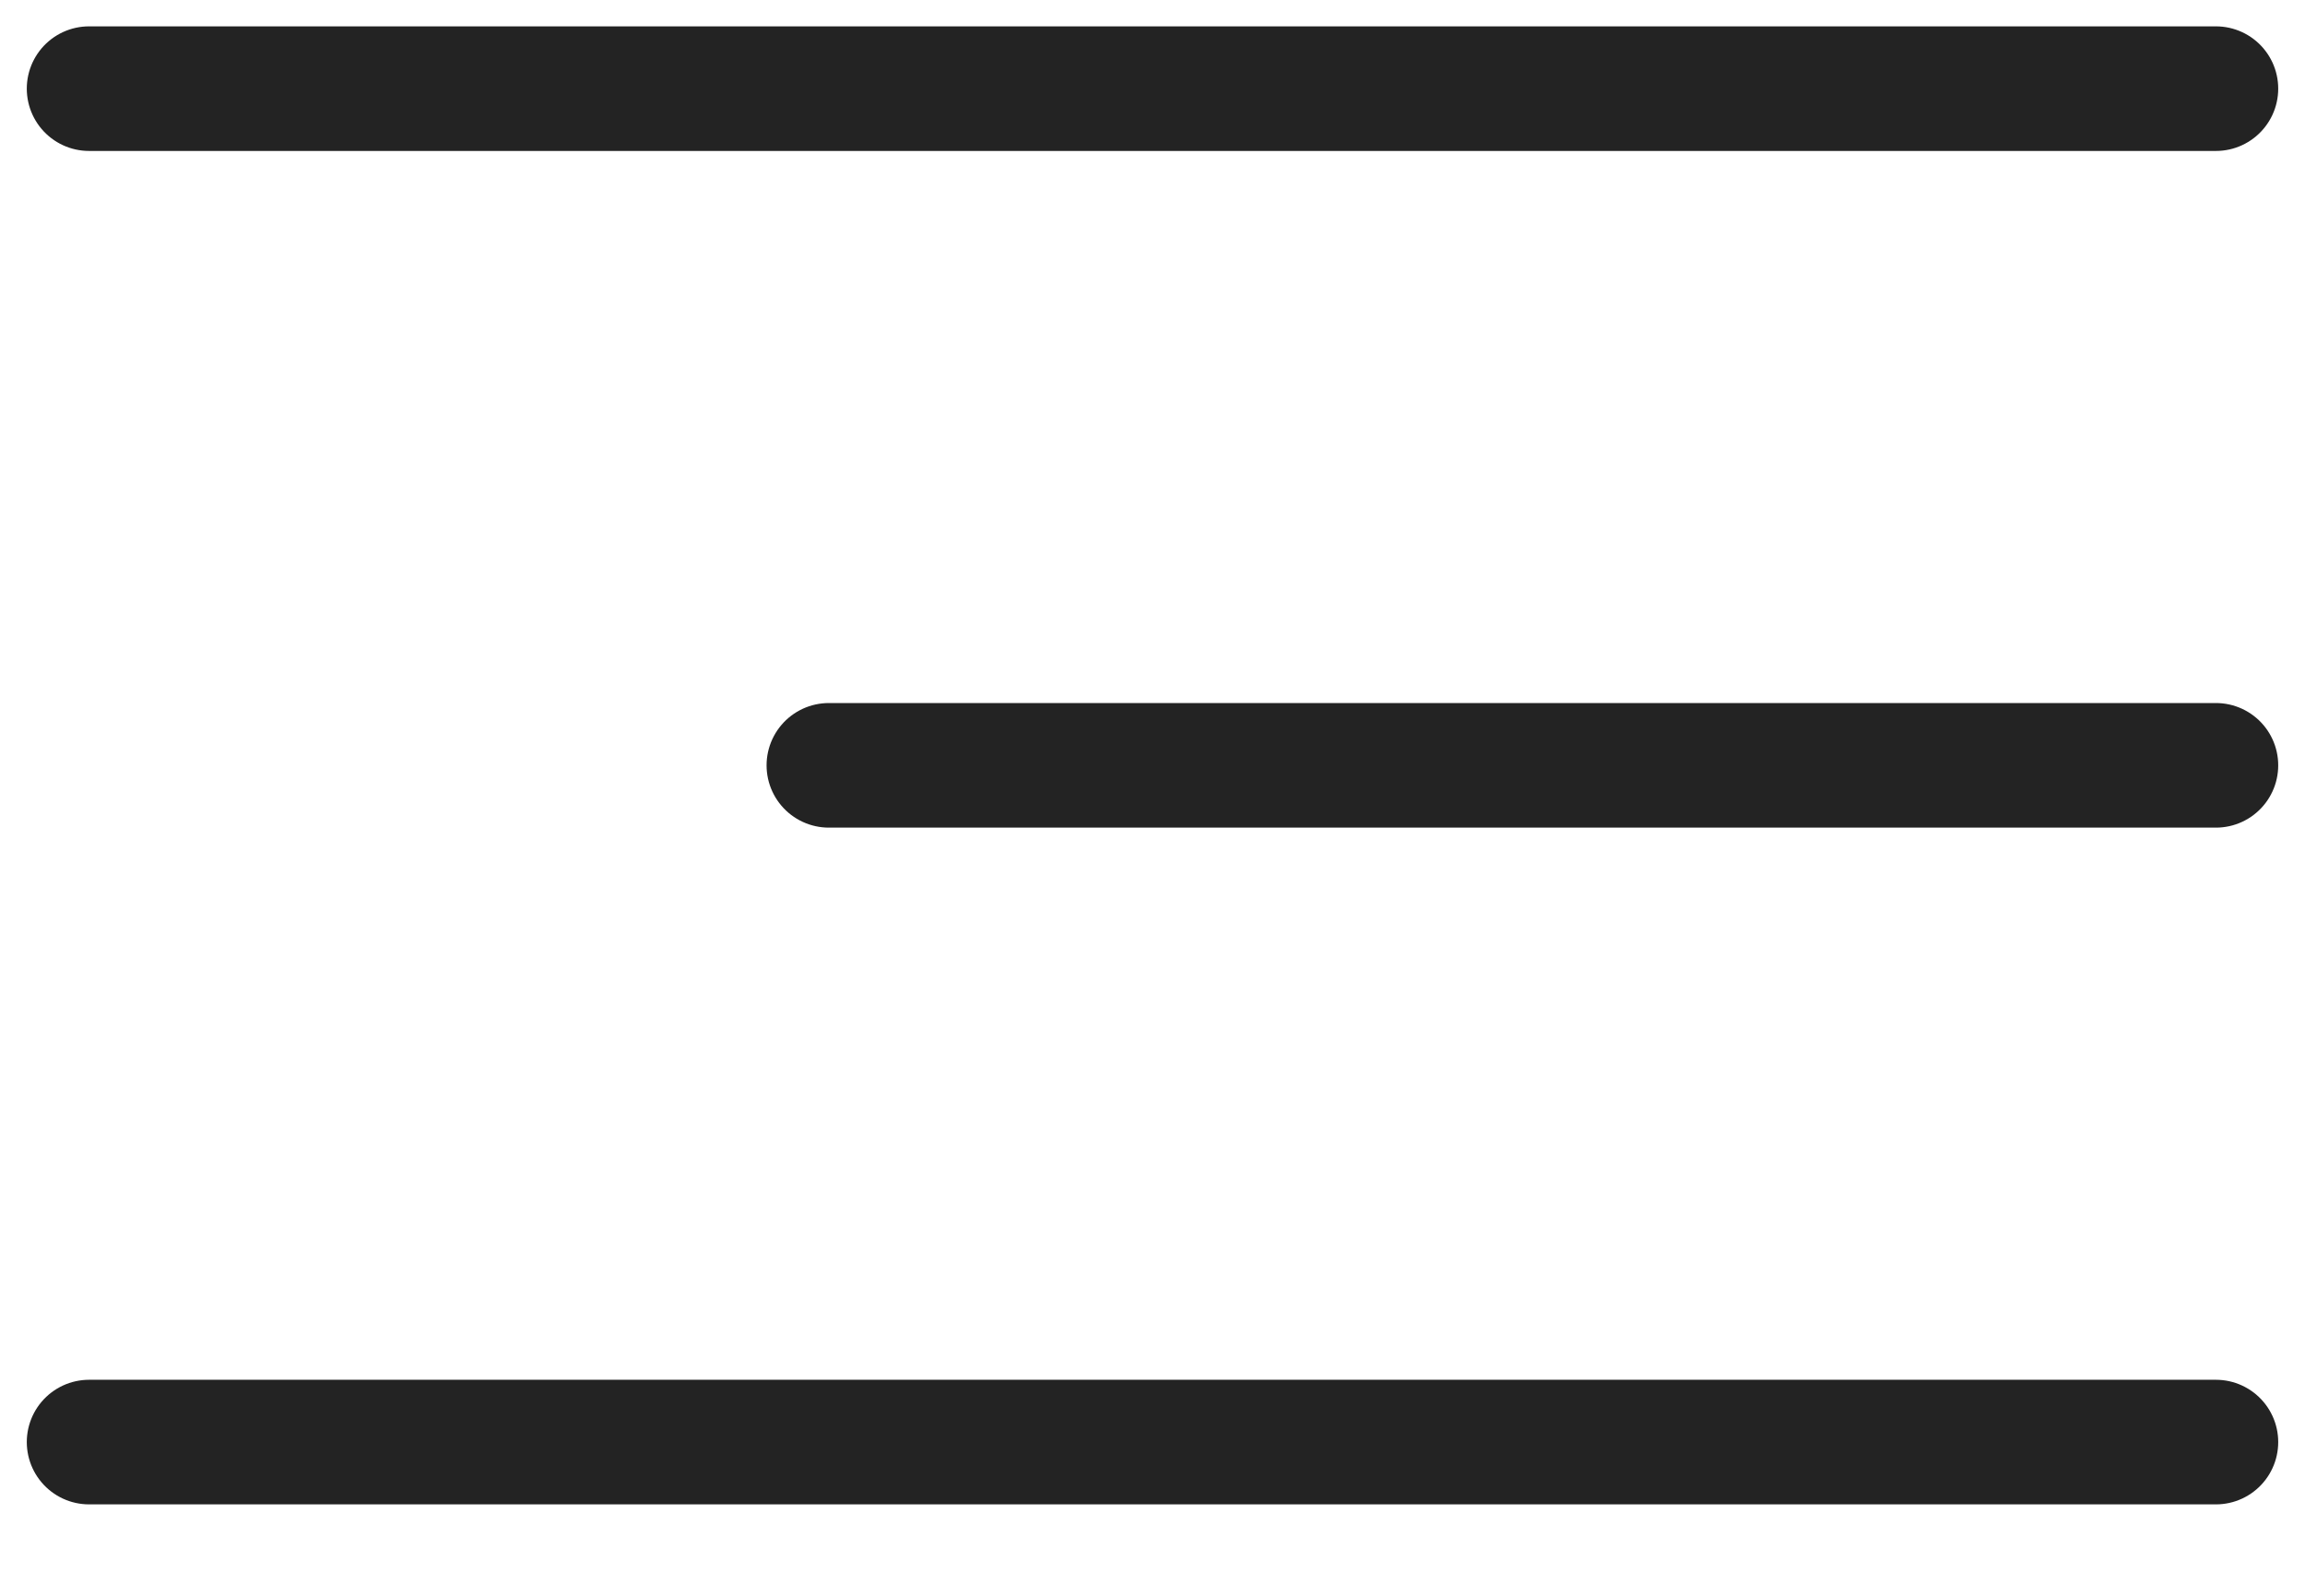
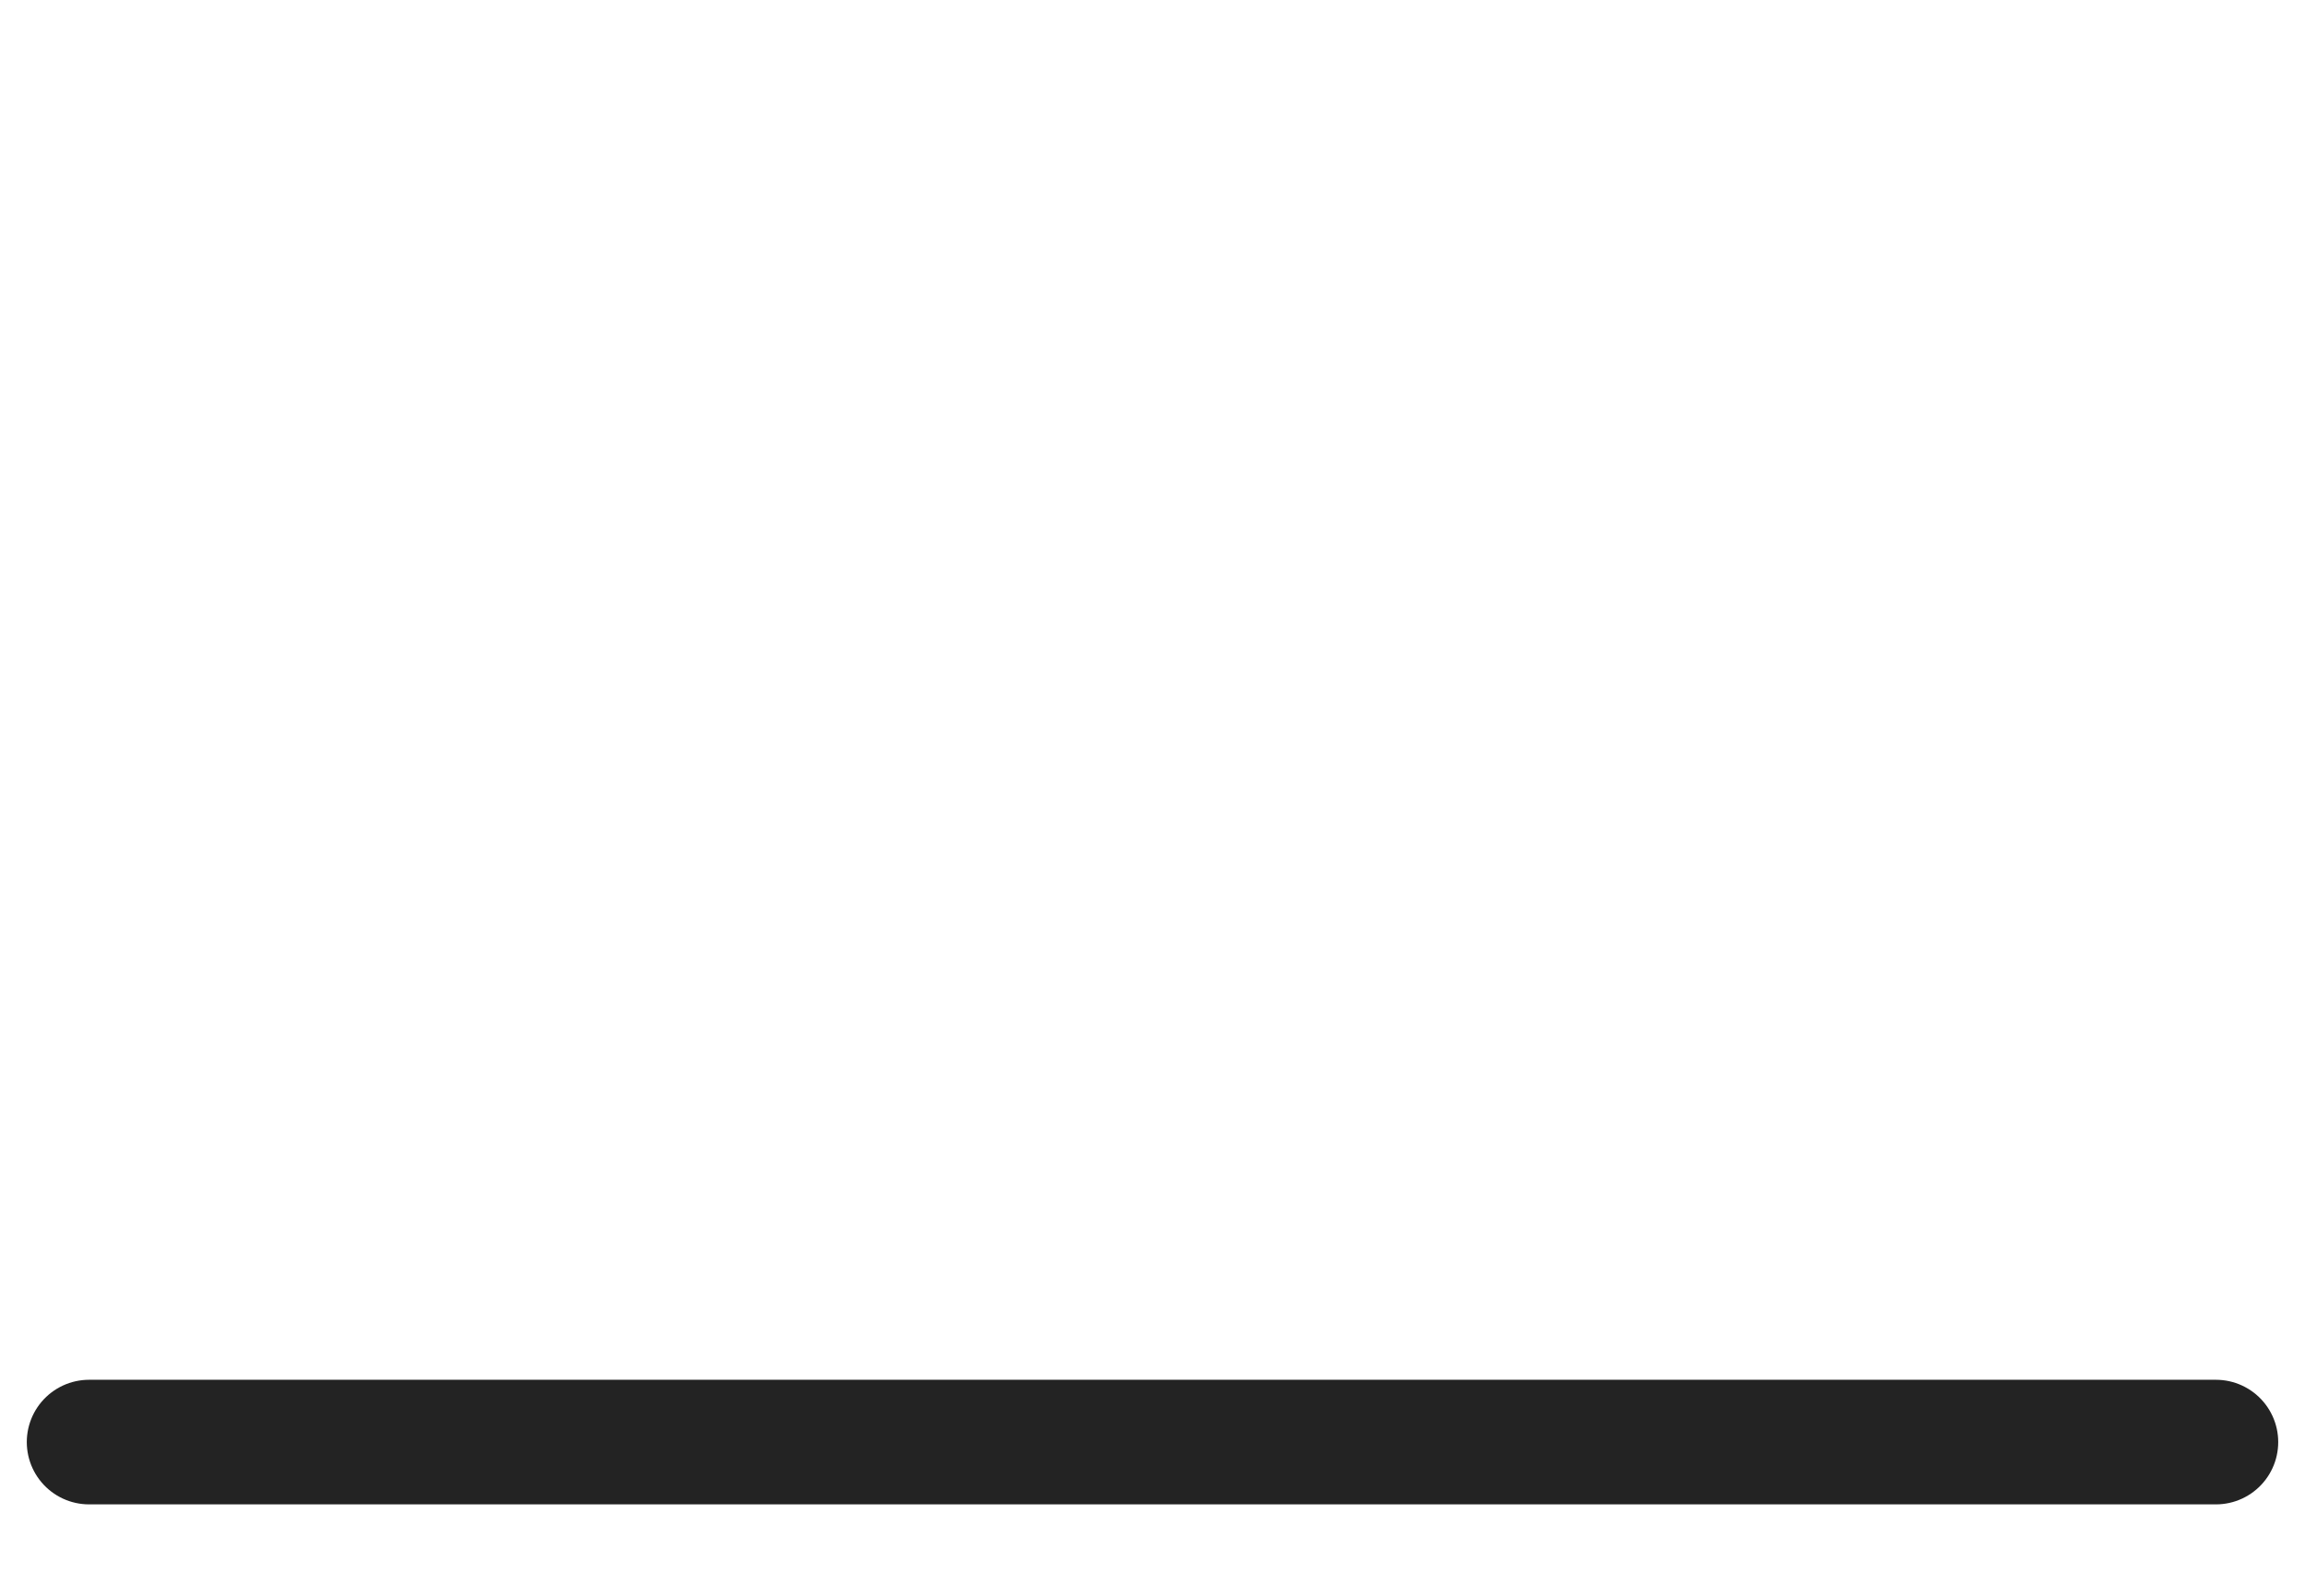
<svg xmlns="http://www.w3.org/2000/svg" viewBox="0 0 37.00 25.62" data-guides="{&quot;vertical&quot;:[],&quot;horizontal&quot;:[]}">
-   <path fill="none" stroke="#232323" fill-opacity="1" stroke-width="2" stroke-opacity="1" stroke-linecap="round" id="tSvg14b497d8979" title="Path 2" d="M35.57 1.423C24.19 1.423 12.81 1.423 1.43 1.423" />
-   <path fill="none" stroke="#232323" fill-opacity="1" stroke-width="2" stroke-opacity="1" stroke-linecap="round" id="tSvg10e3cdd65e7" title="Path 3" d="M35.57 12.285C28.148 12.285 20.727 12.285 13.305 12.285" />
  <path fill="none" stroke="#232323" fill-opacity="1" stroke-width="2" stroke-opacity="1" stroke-linecap="round" id="tSvg17a86d52b" title="Path 4" d="M35.57 23.148C24.19 23.148 12.81 23.148 1.43 23.148" />
  <defs />
</svg>